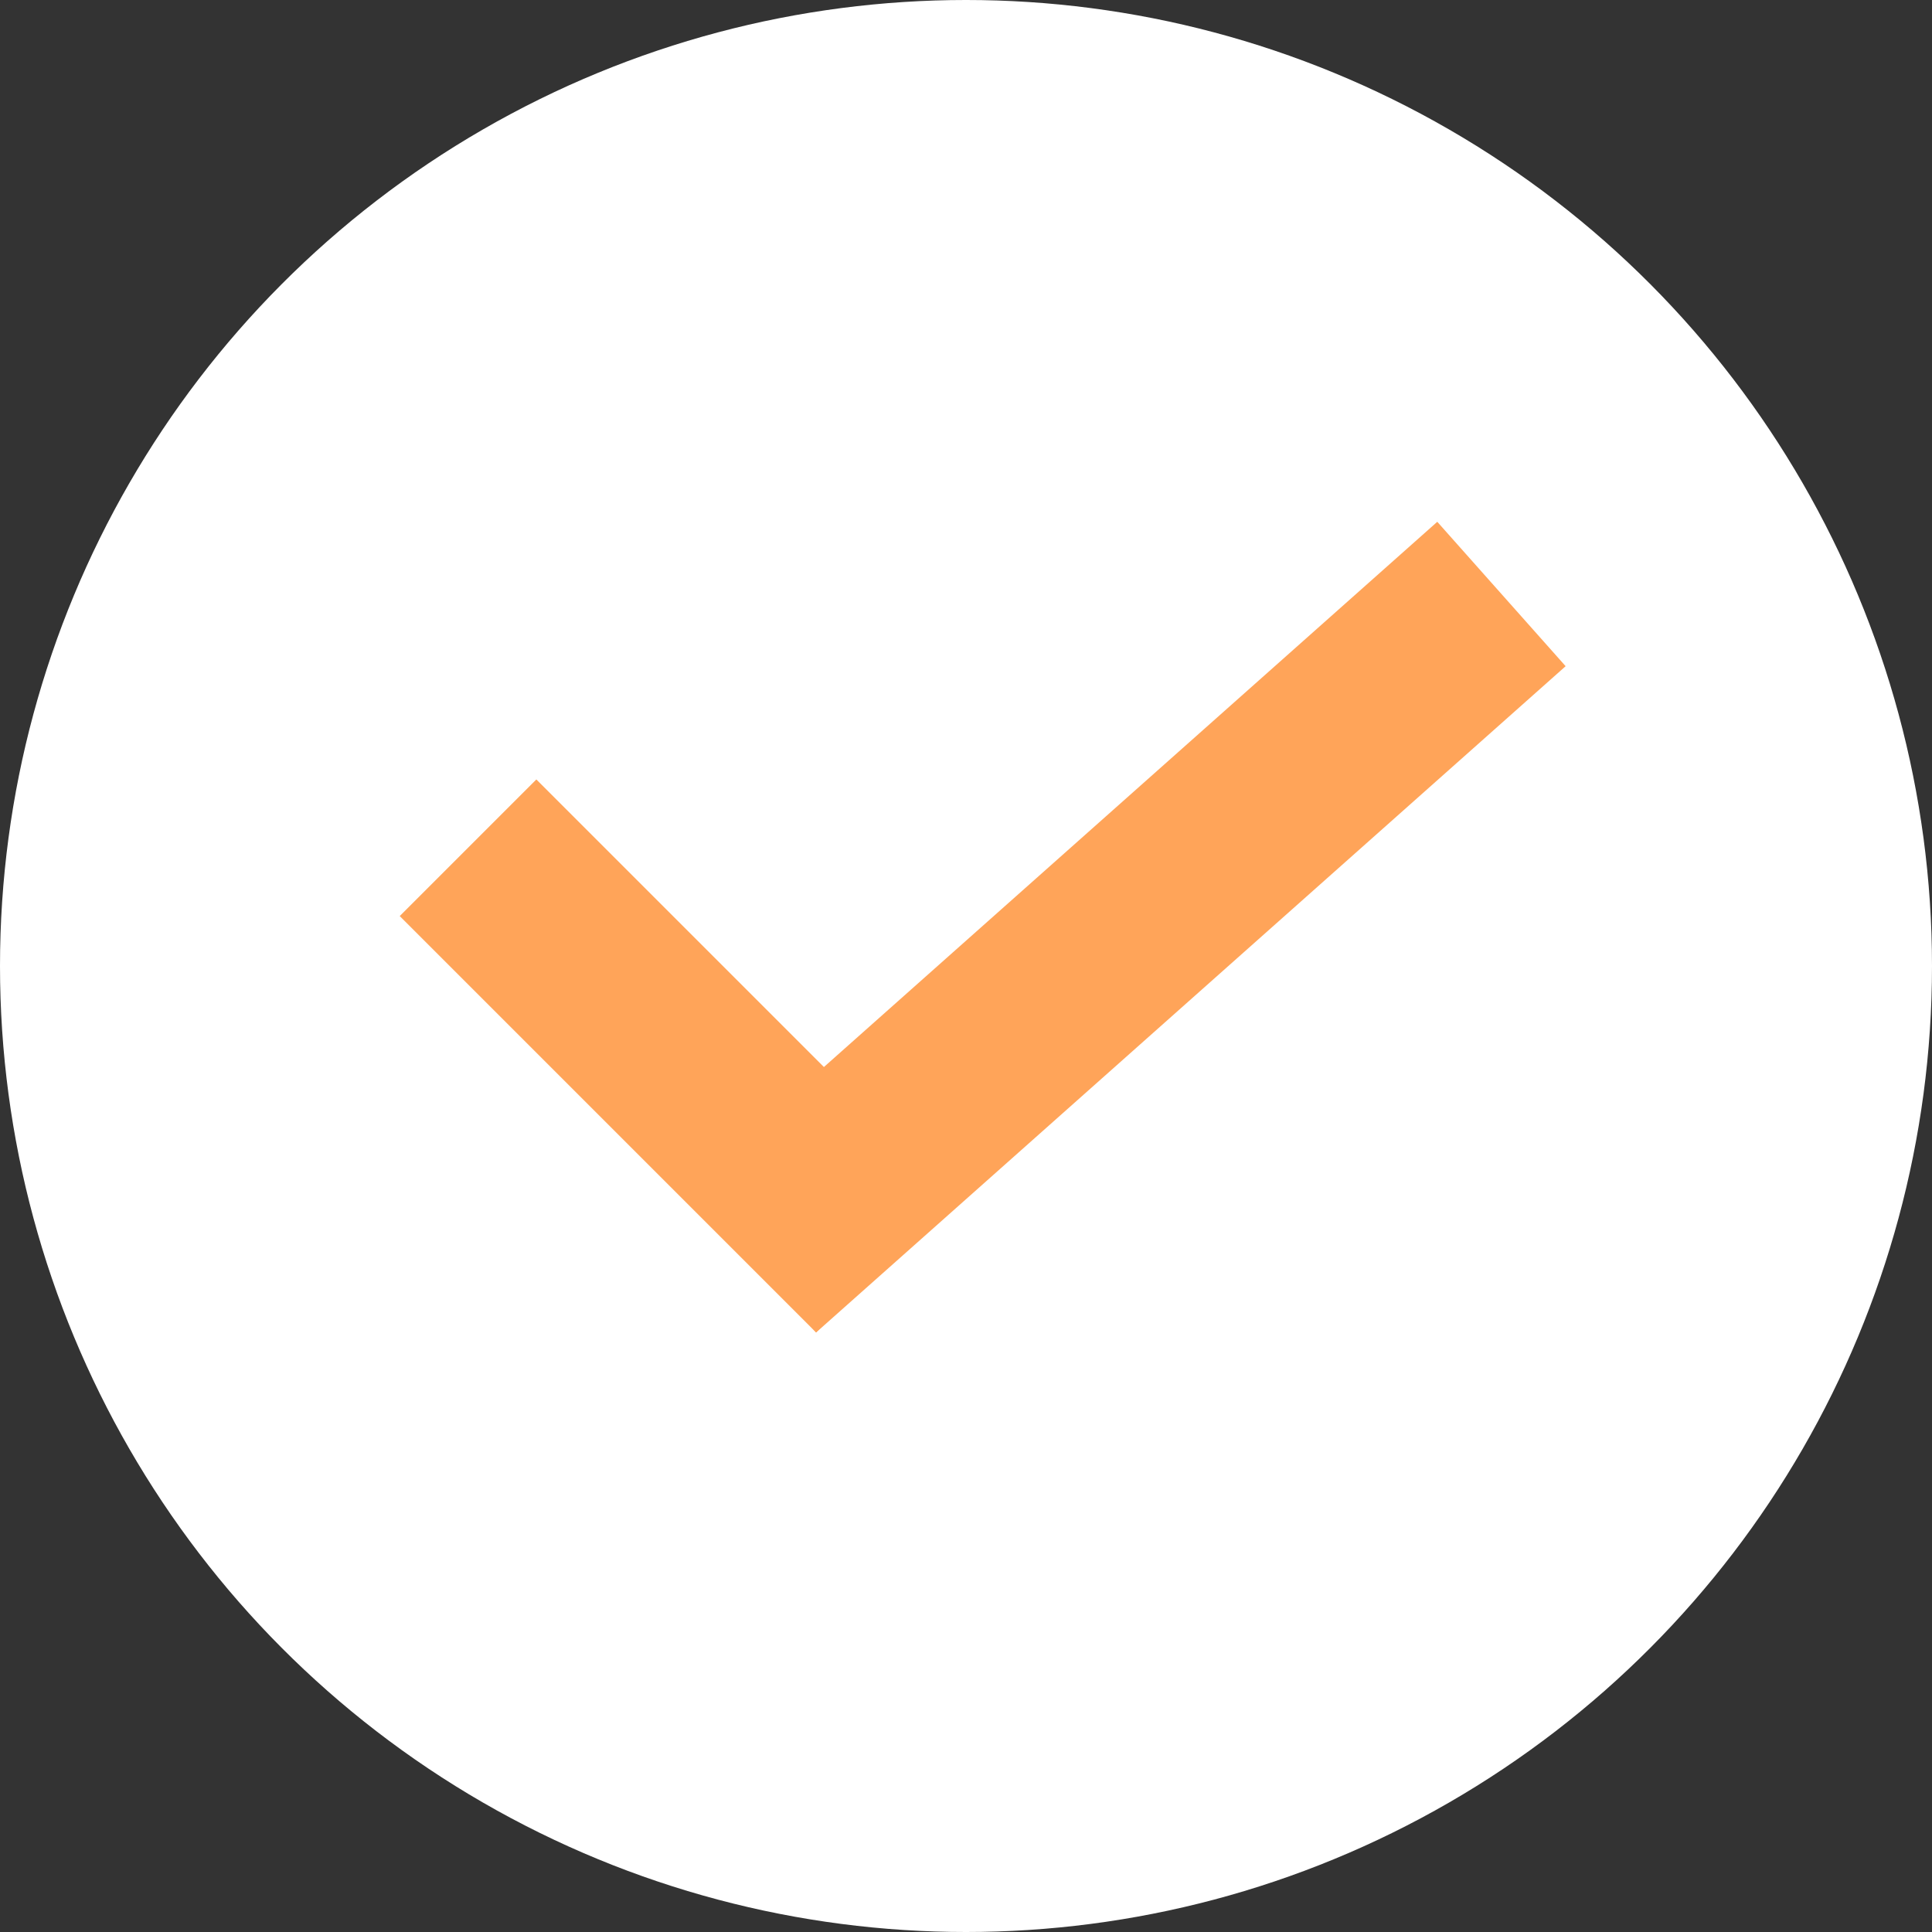
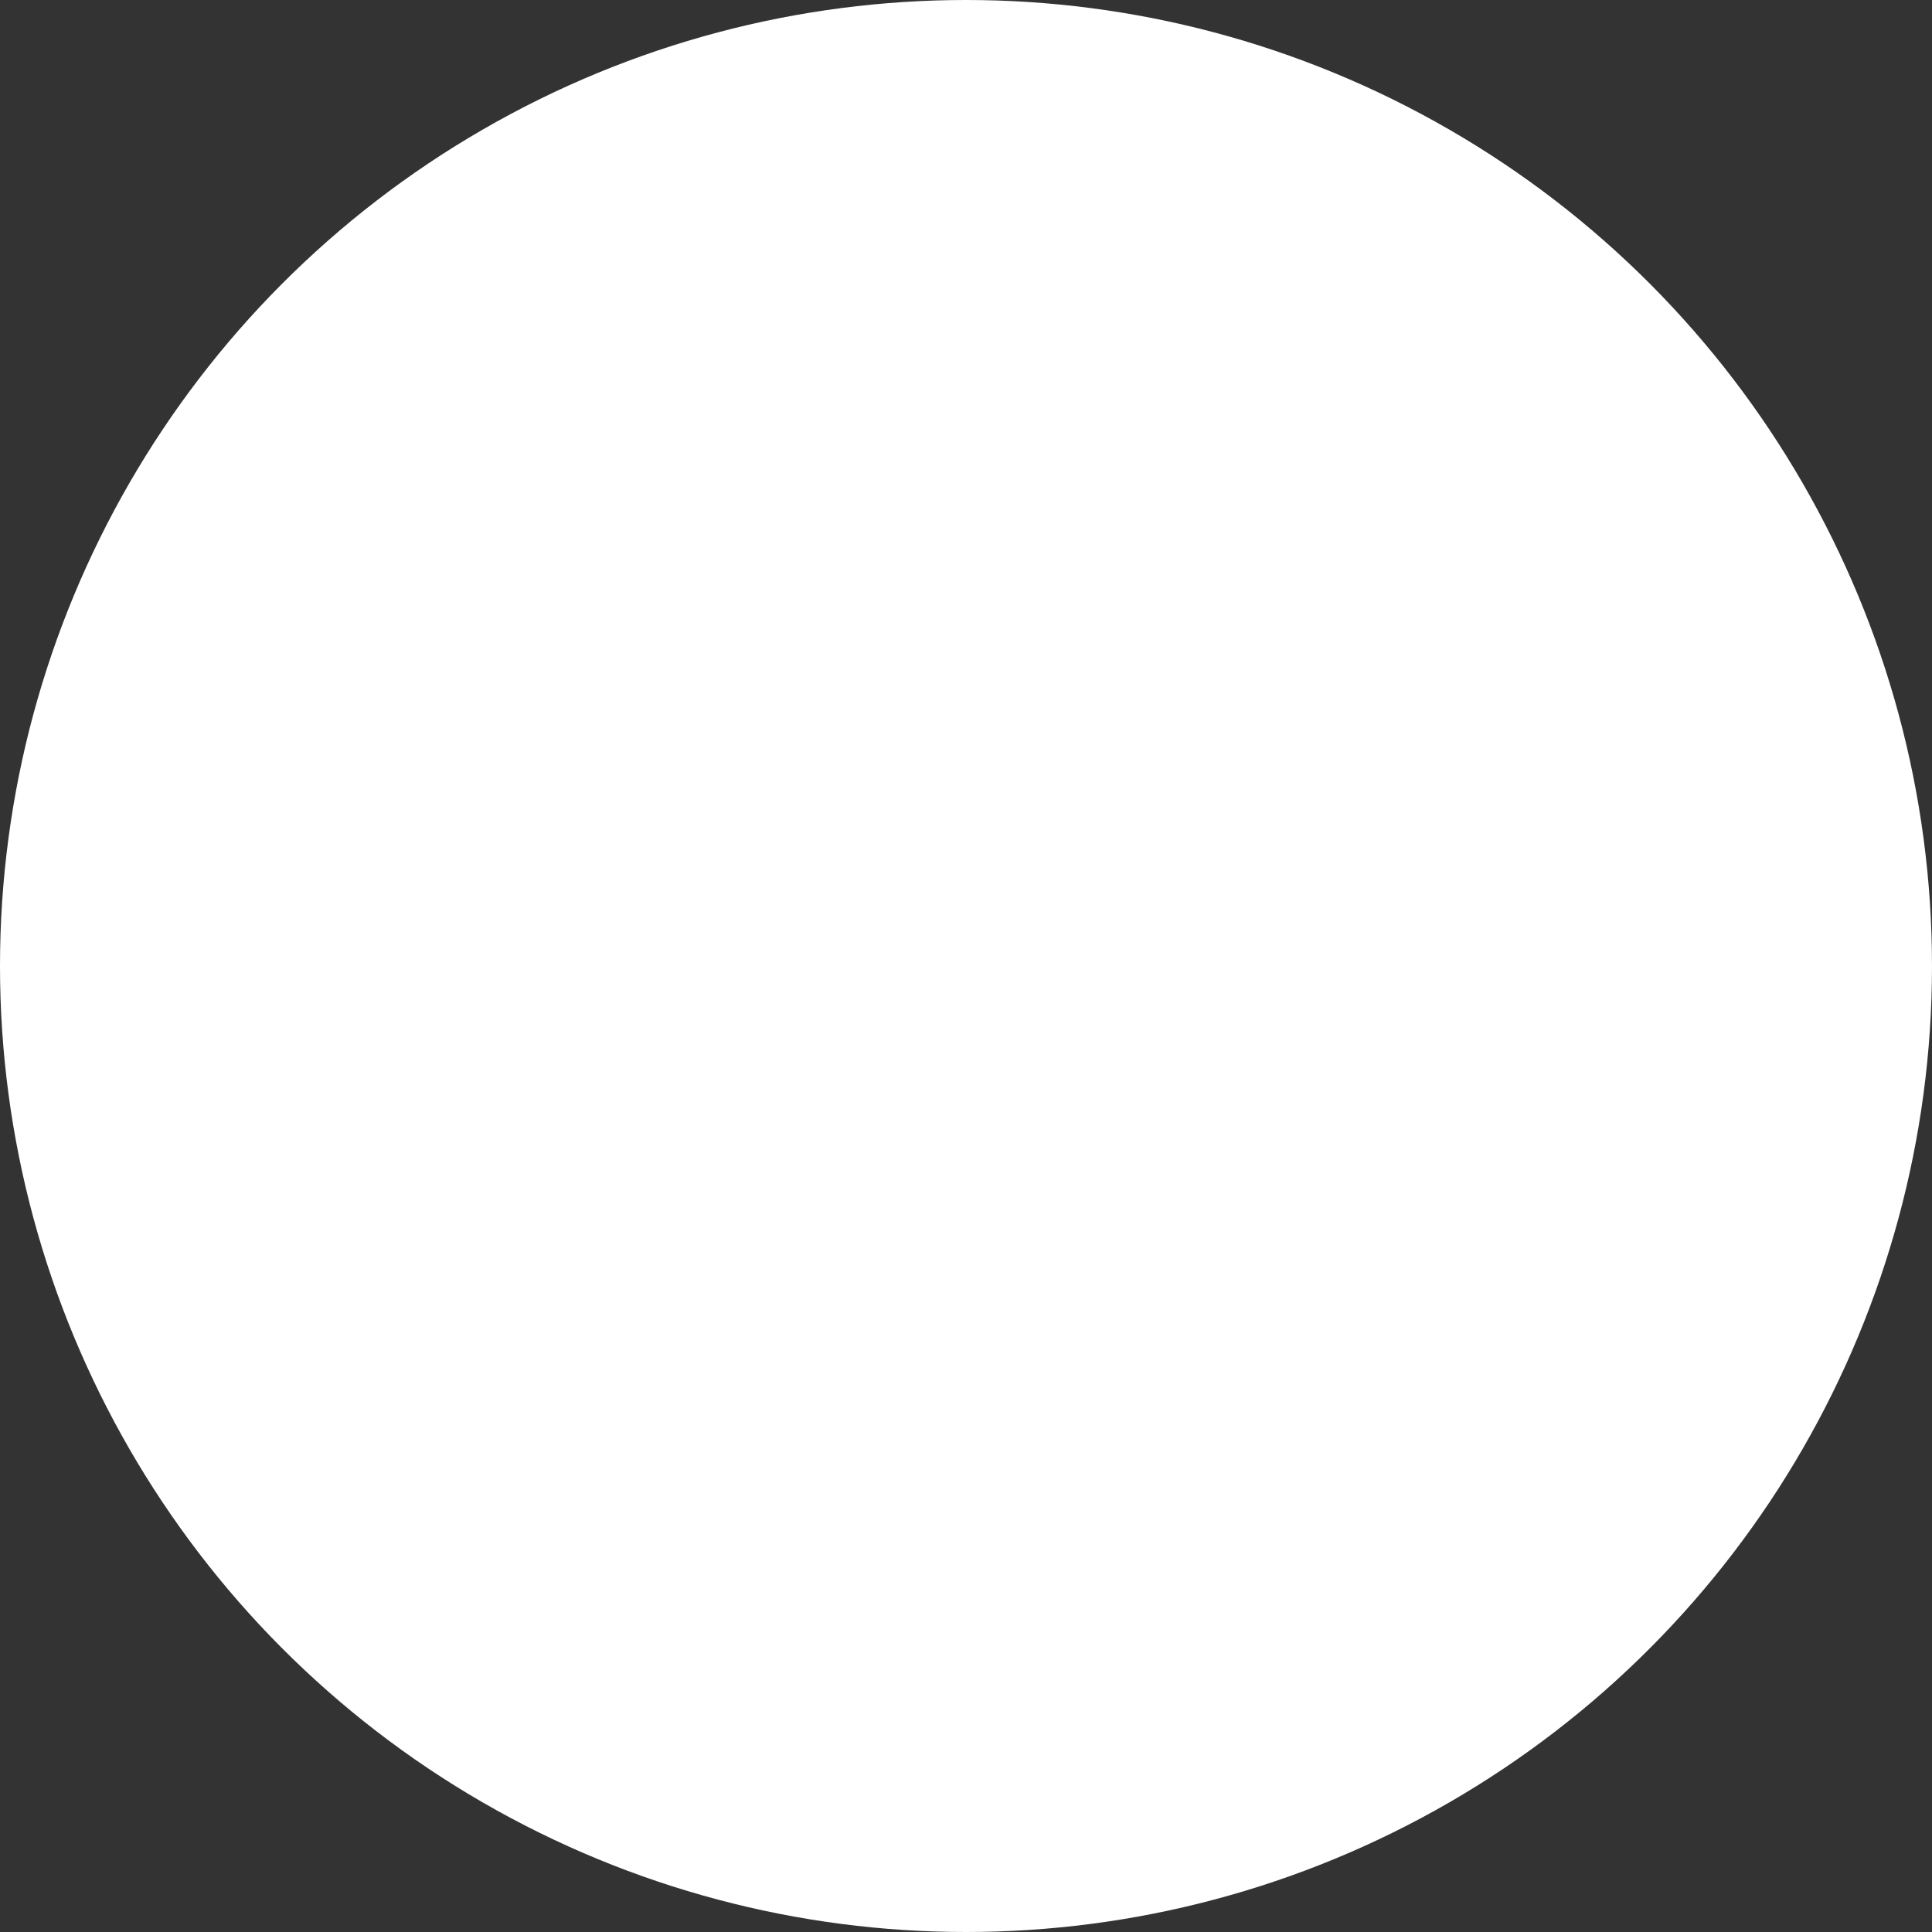
<svg xmlns="http://www.w3.org/2000/svg" width="20" height="20" viewBox="0 0 20 20" fill="none">
  <rect x="0" y="0" width="20" height="20" fill="#333333" stroke="none" />
  <circle cx="10" cy="10" r="10" fill="white" />
-   <line x1="4.845" y1="8.776" x2="9.155" y2="13.086" stroke="#FFA459" stroke-width="2" />
-   <line x1="7.784" y1="13.046" x2="15.543" y2="6.149" stroke="#FFA459" stroke-width="2" />
</svg>